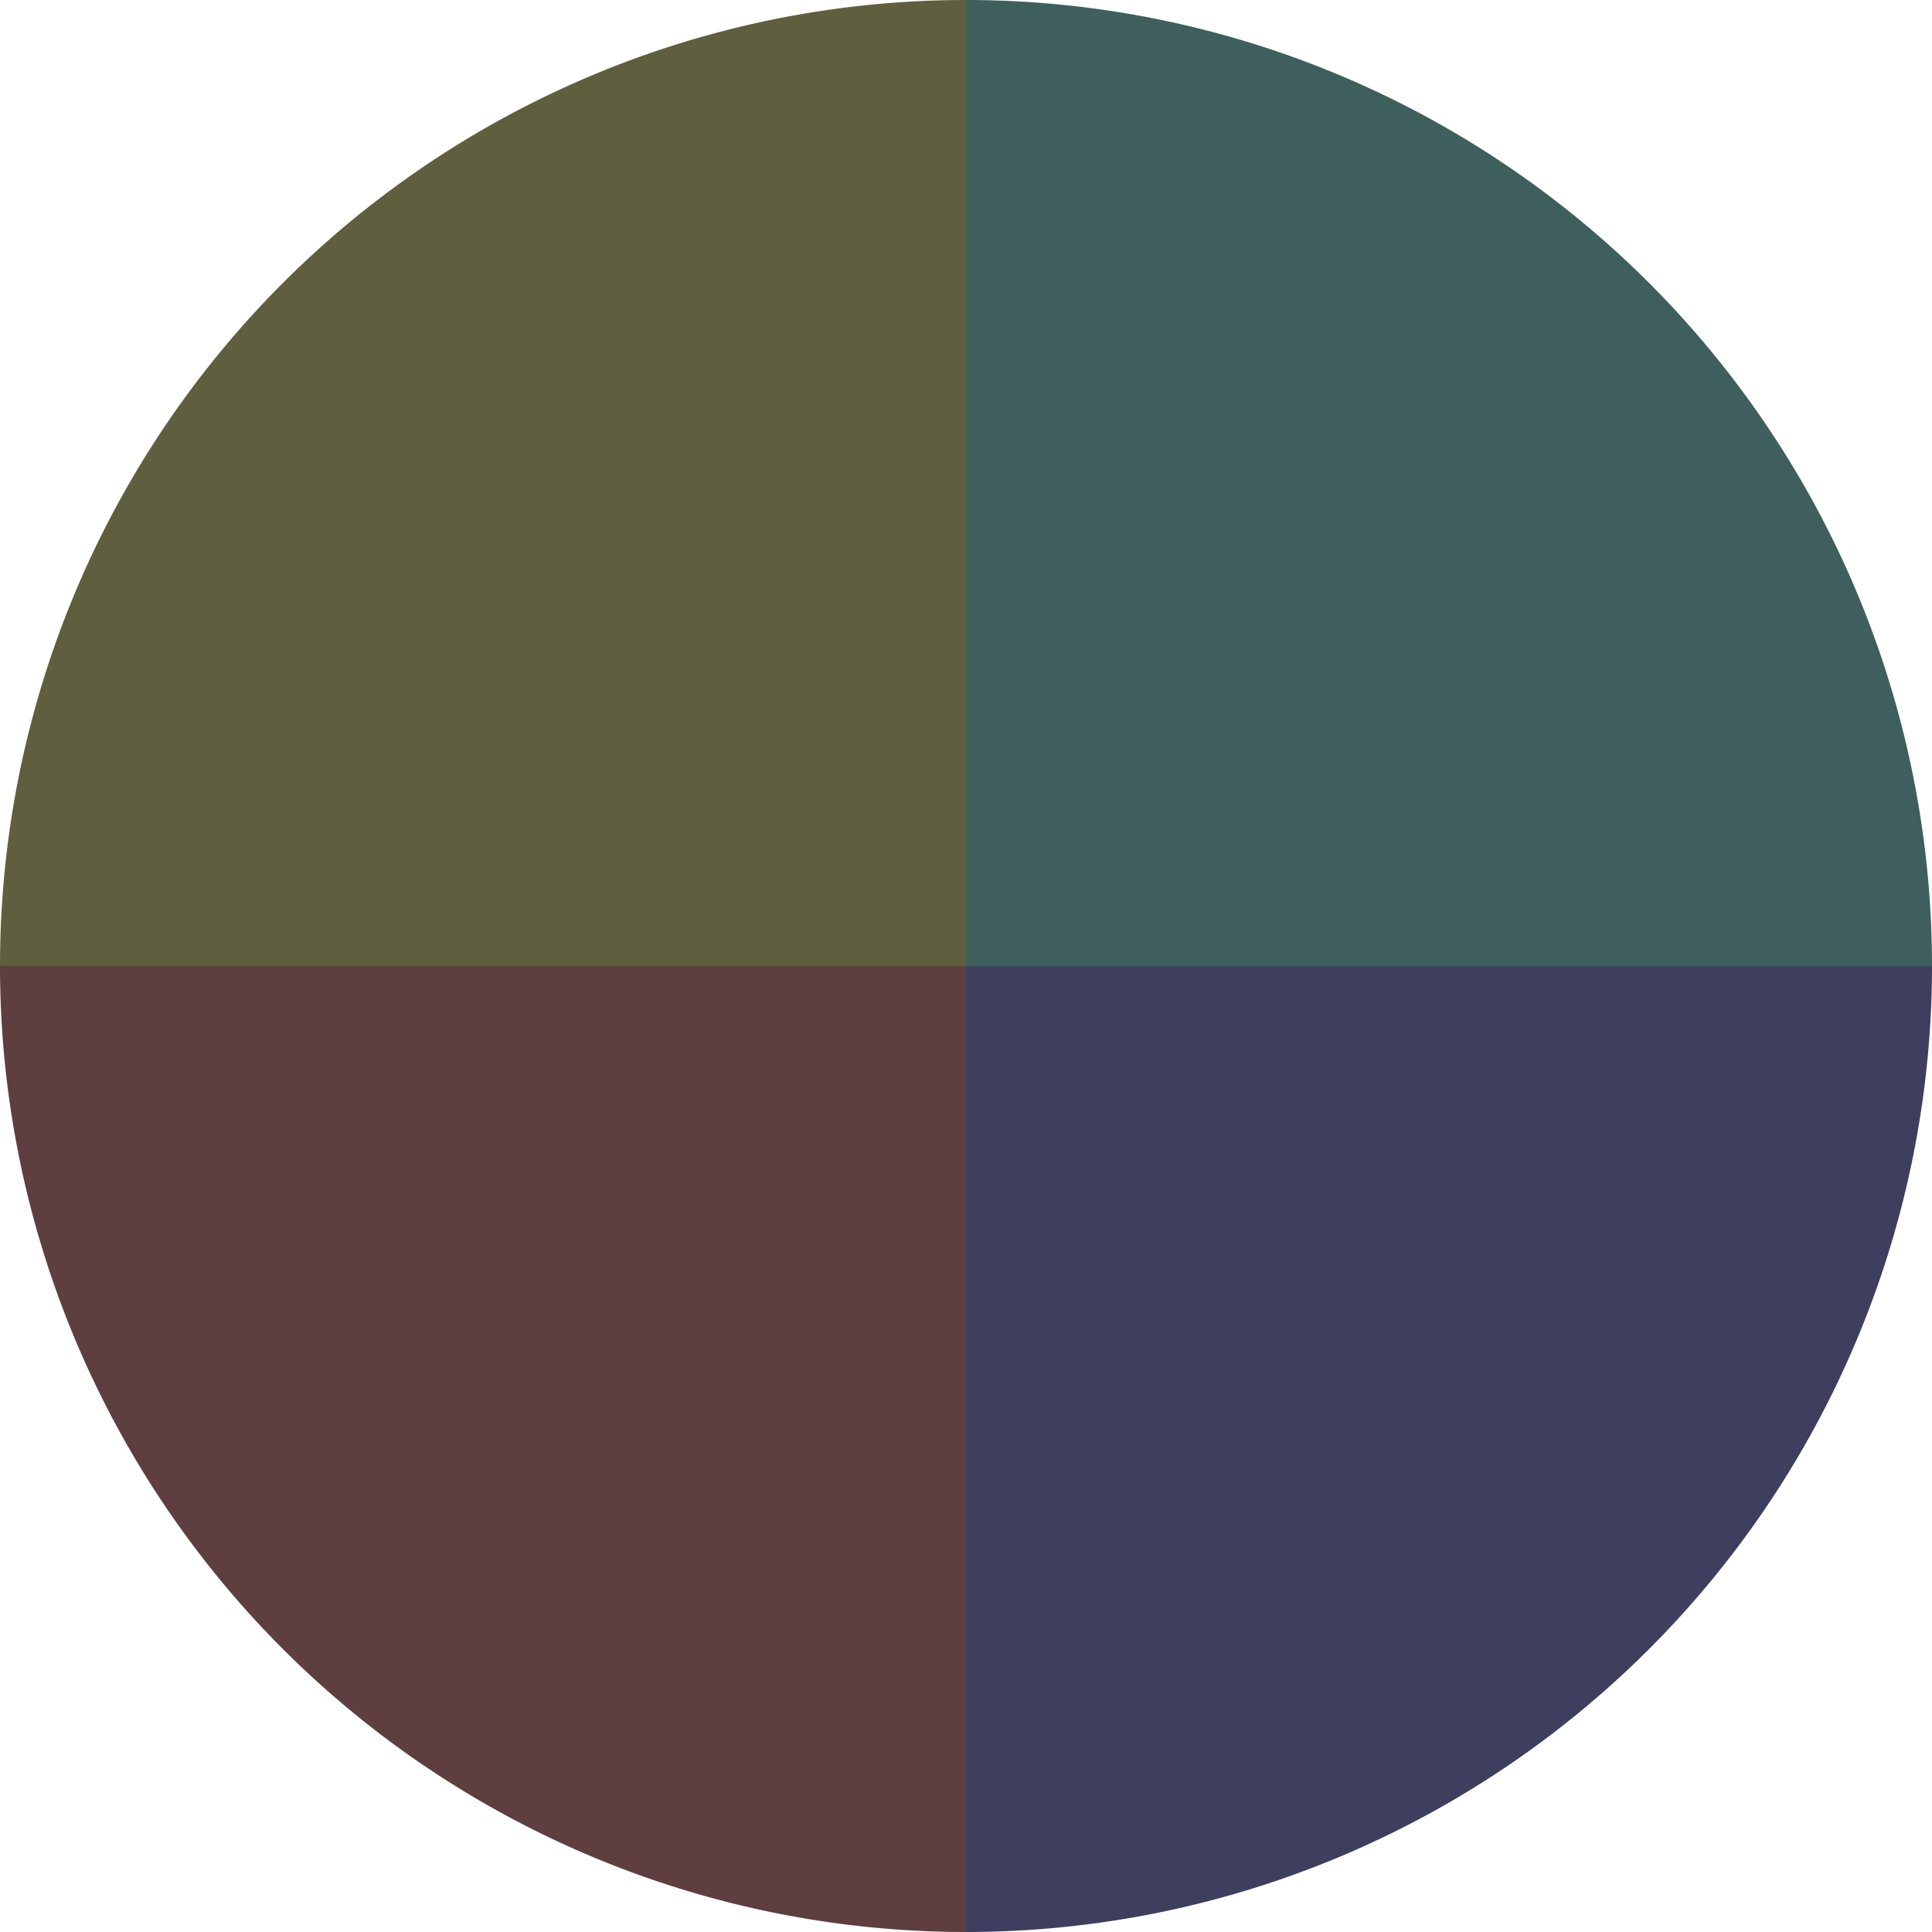
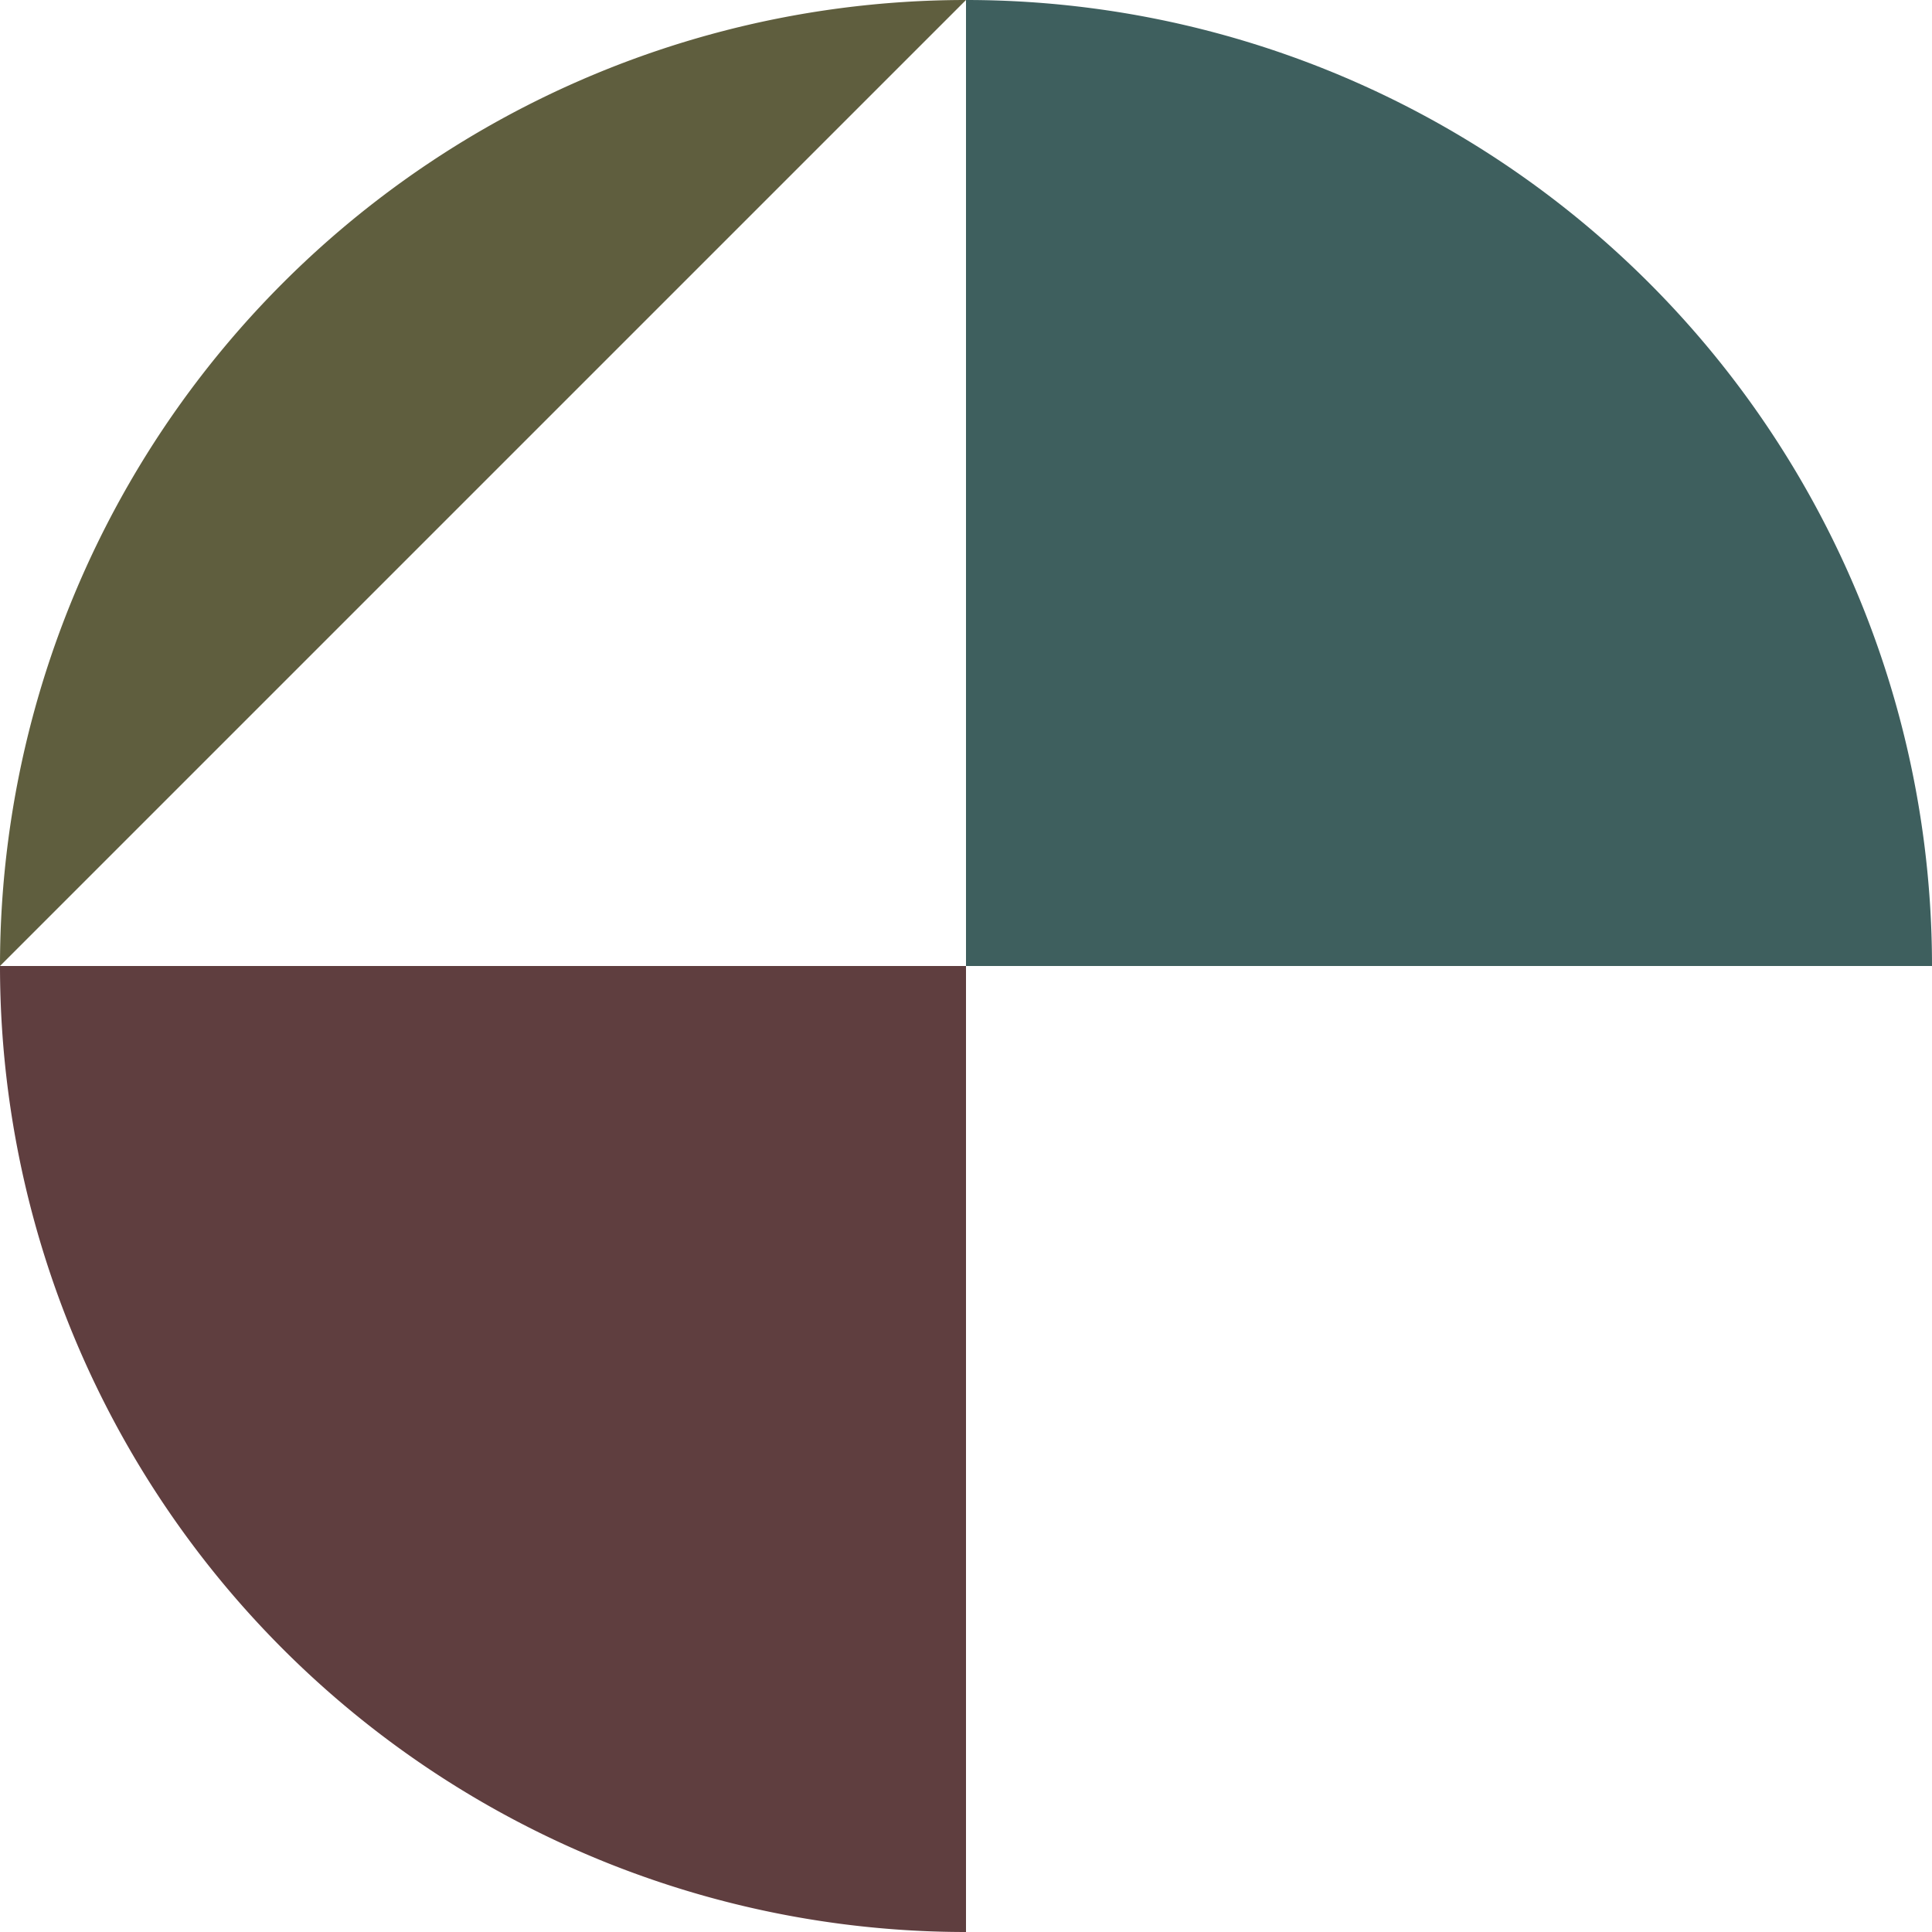
<svg xmlns="http://www.w3.org/2000/svg" width="500" height="500" viewBox="-1 -1 2 2">
  <path d="M 0 -1               A 1,1 0 0,1 1 0             L 0,0              z" fill="#3e5f5e" />
-   <path d="M 1 0               A 1,1 0 0,1 0 1             L 0,0              z" fill="#3e3f5f" />
  <path d="M 0 1               A 1,1 0 0,1 -1 0             L 0,0              z" fill="#5f3e3f" />
-   <path d="M -1 0               A 1,1 0 0,1 -0 -1             L 0,0              z" fill="#5f5e3e" />
+   <path d="M -1 0               A 1,1 0 0,1 -0 -1             z" fill="#5f5e3e" />
</svg>